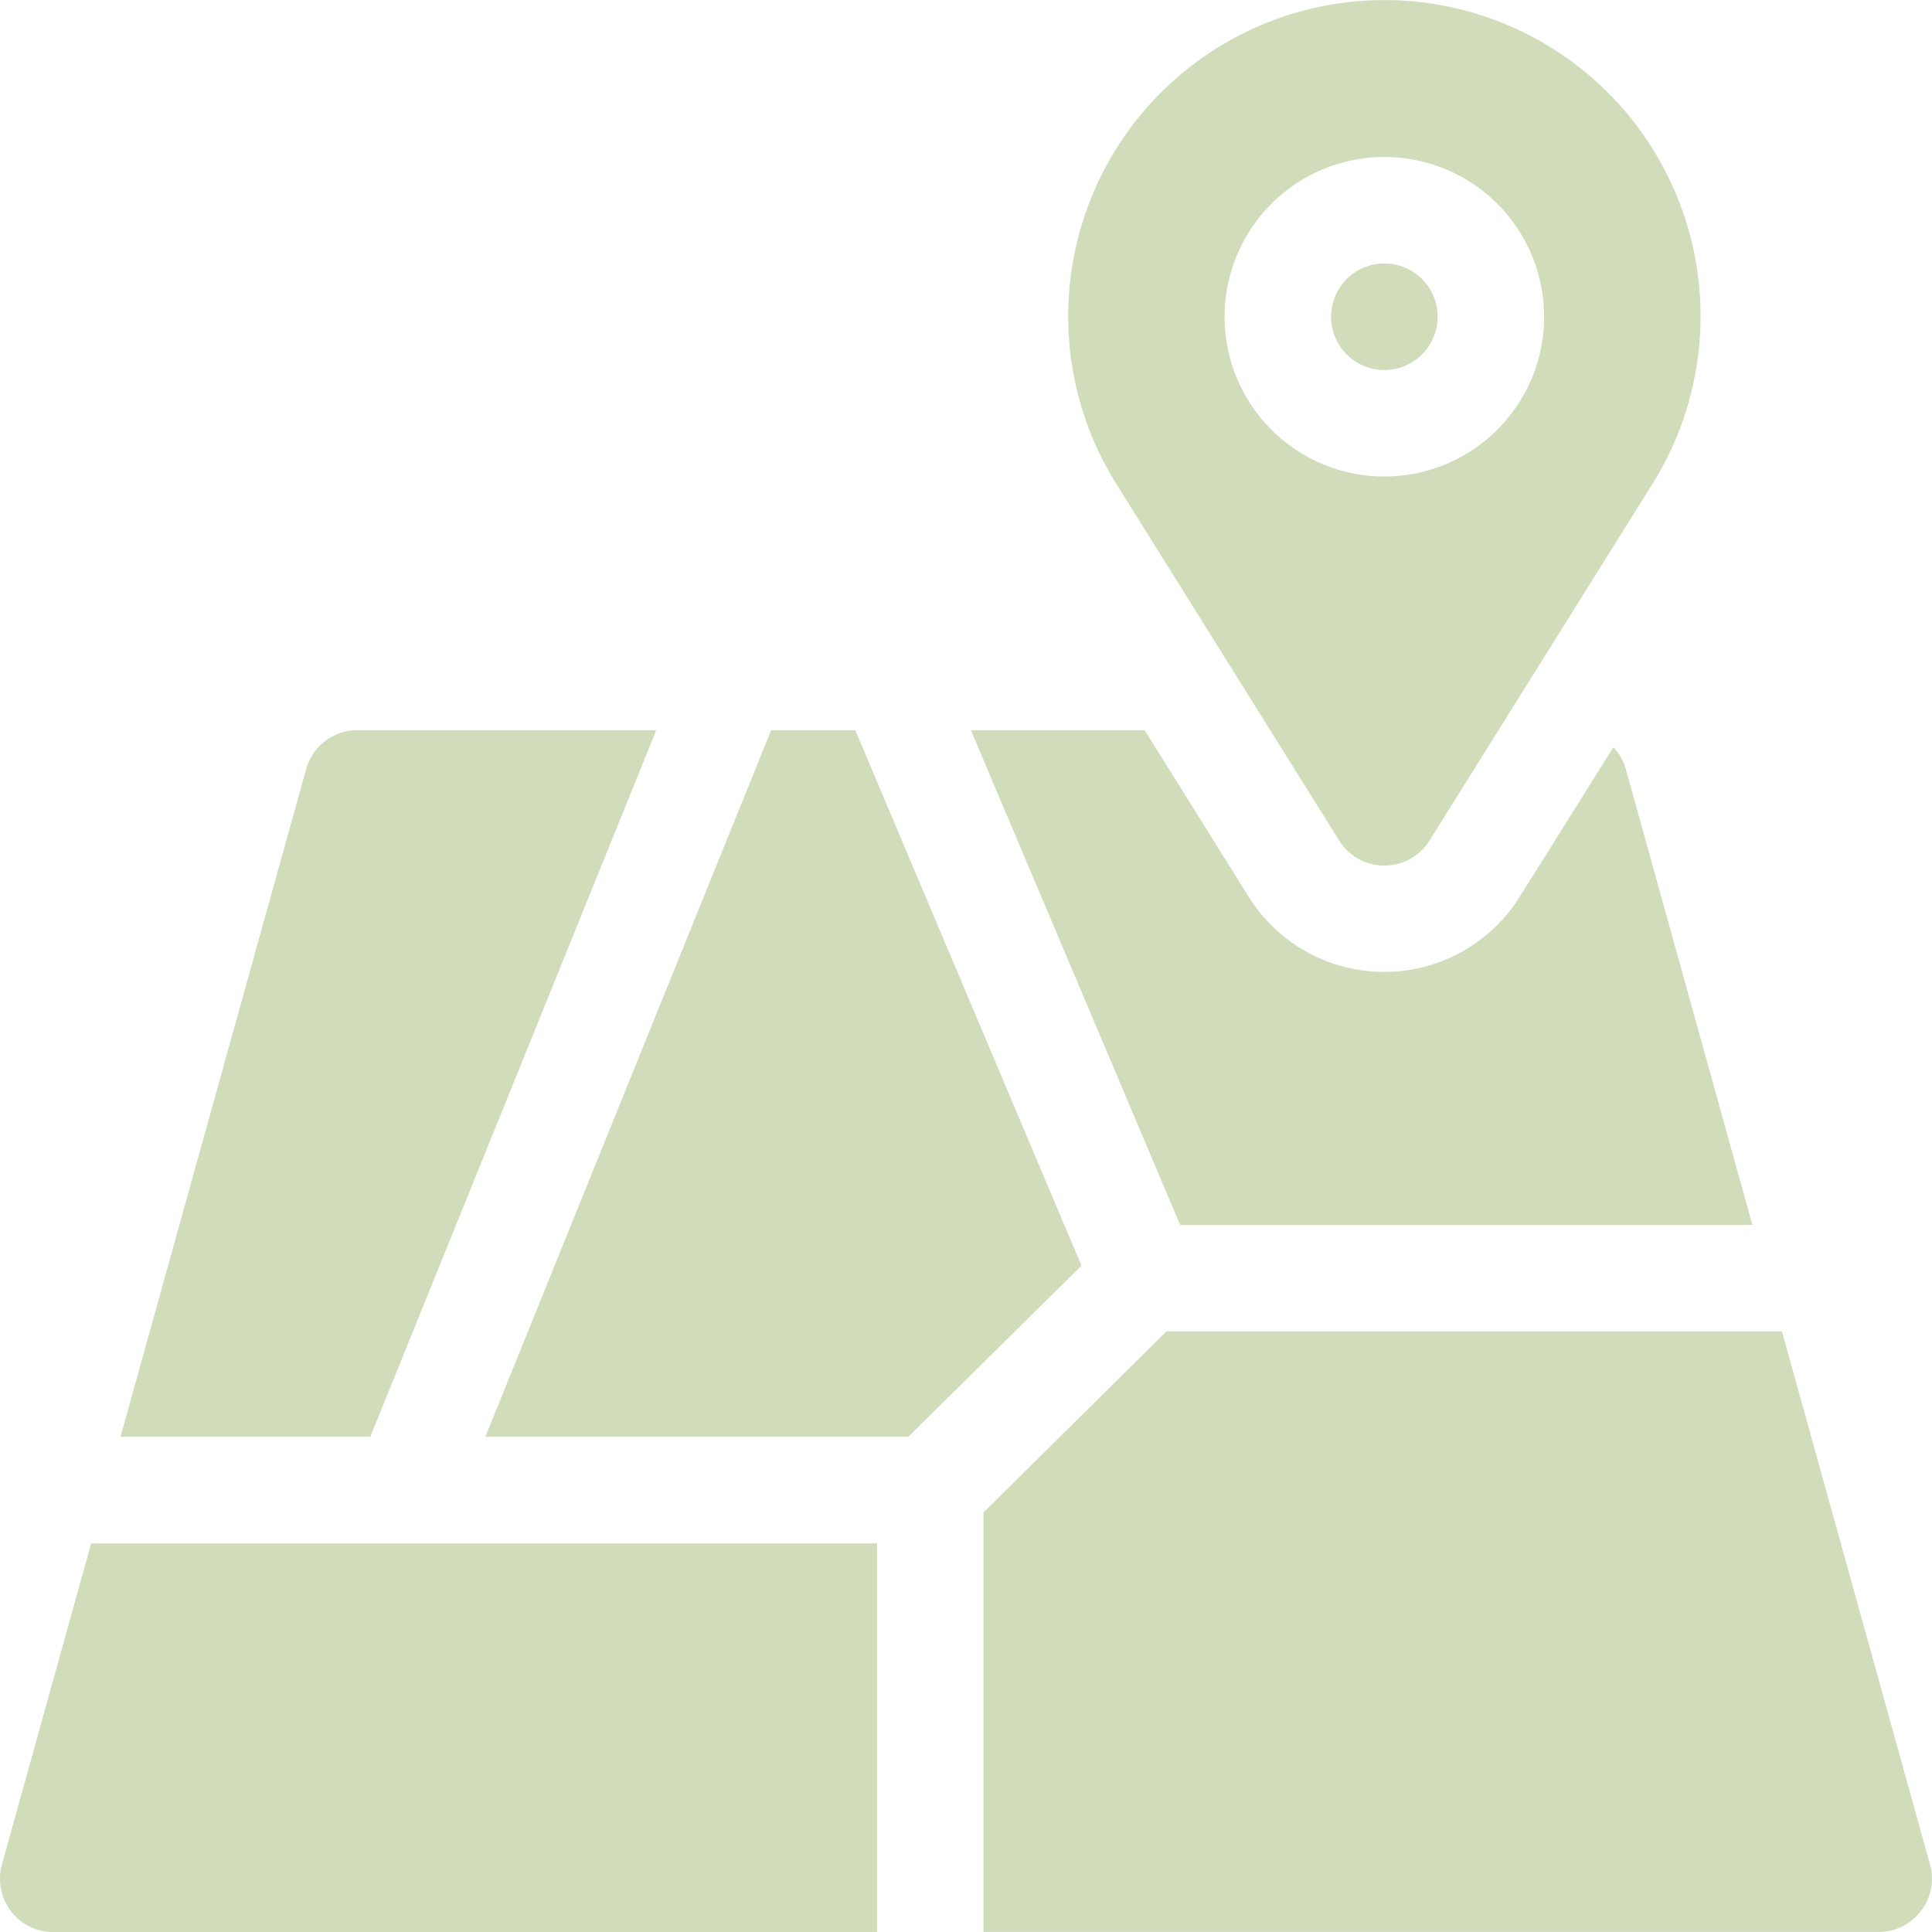
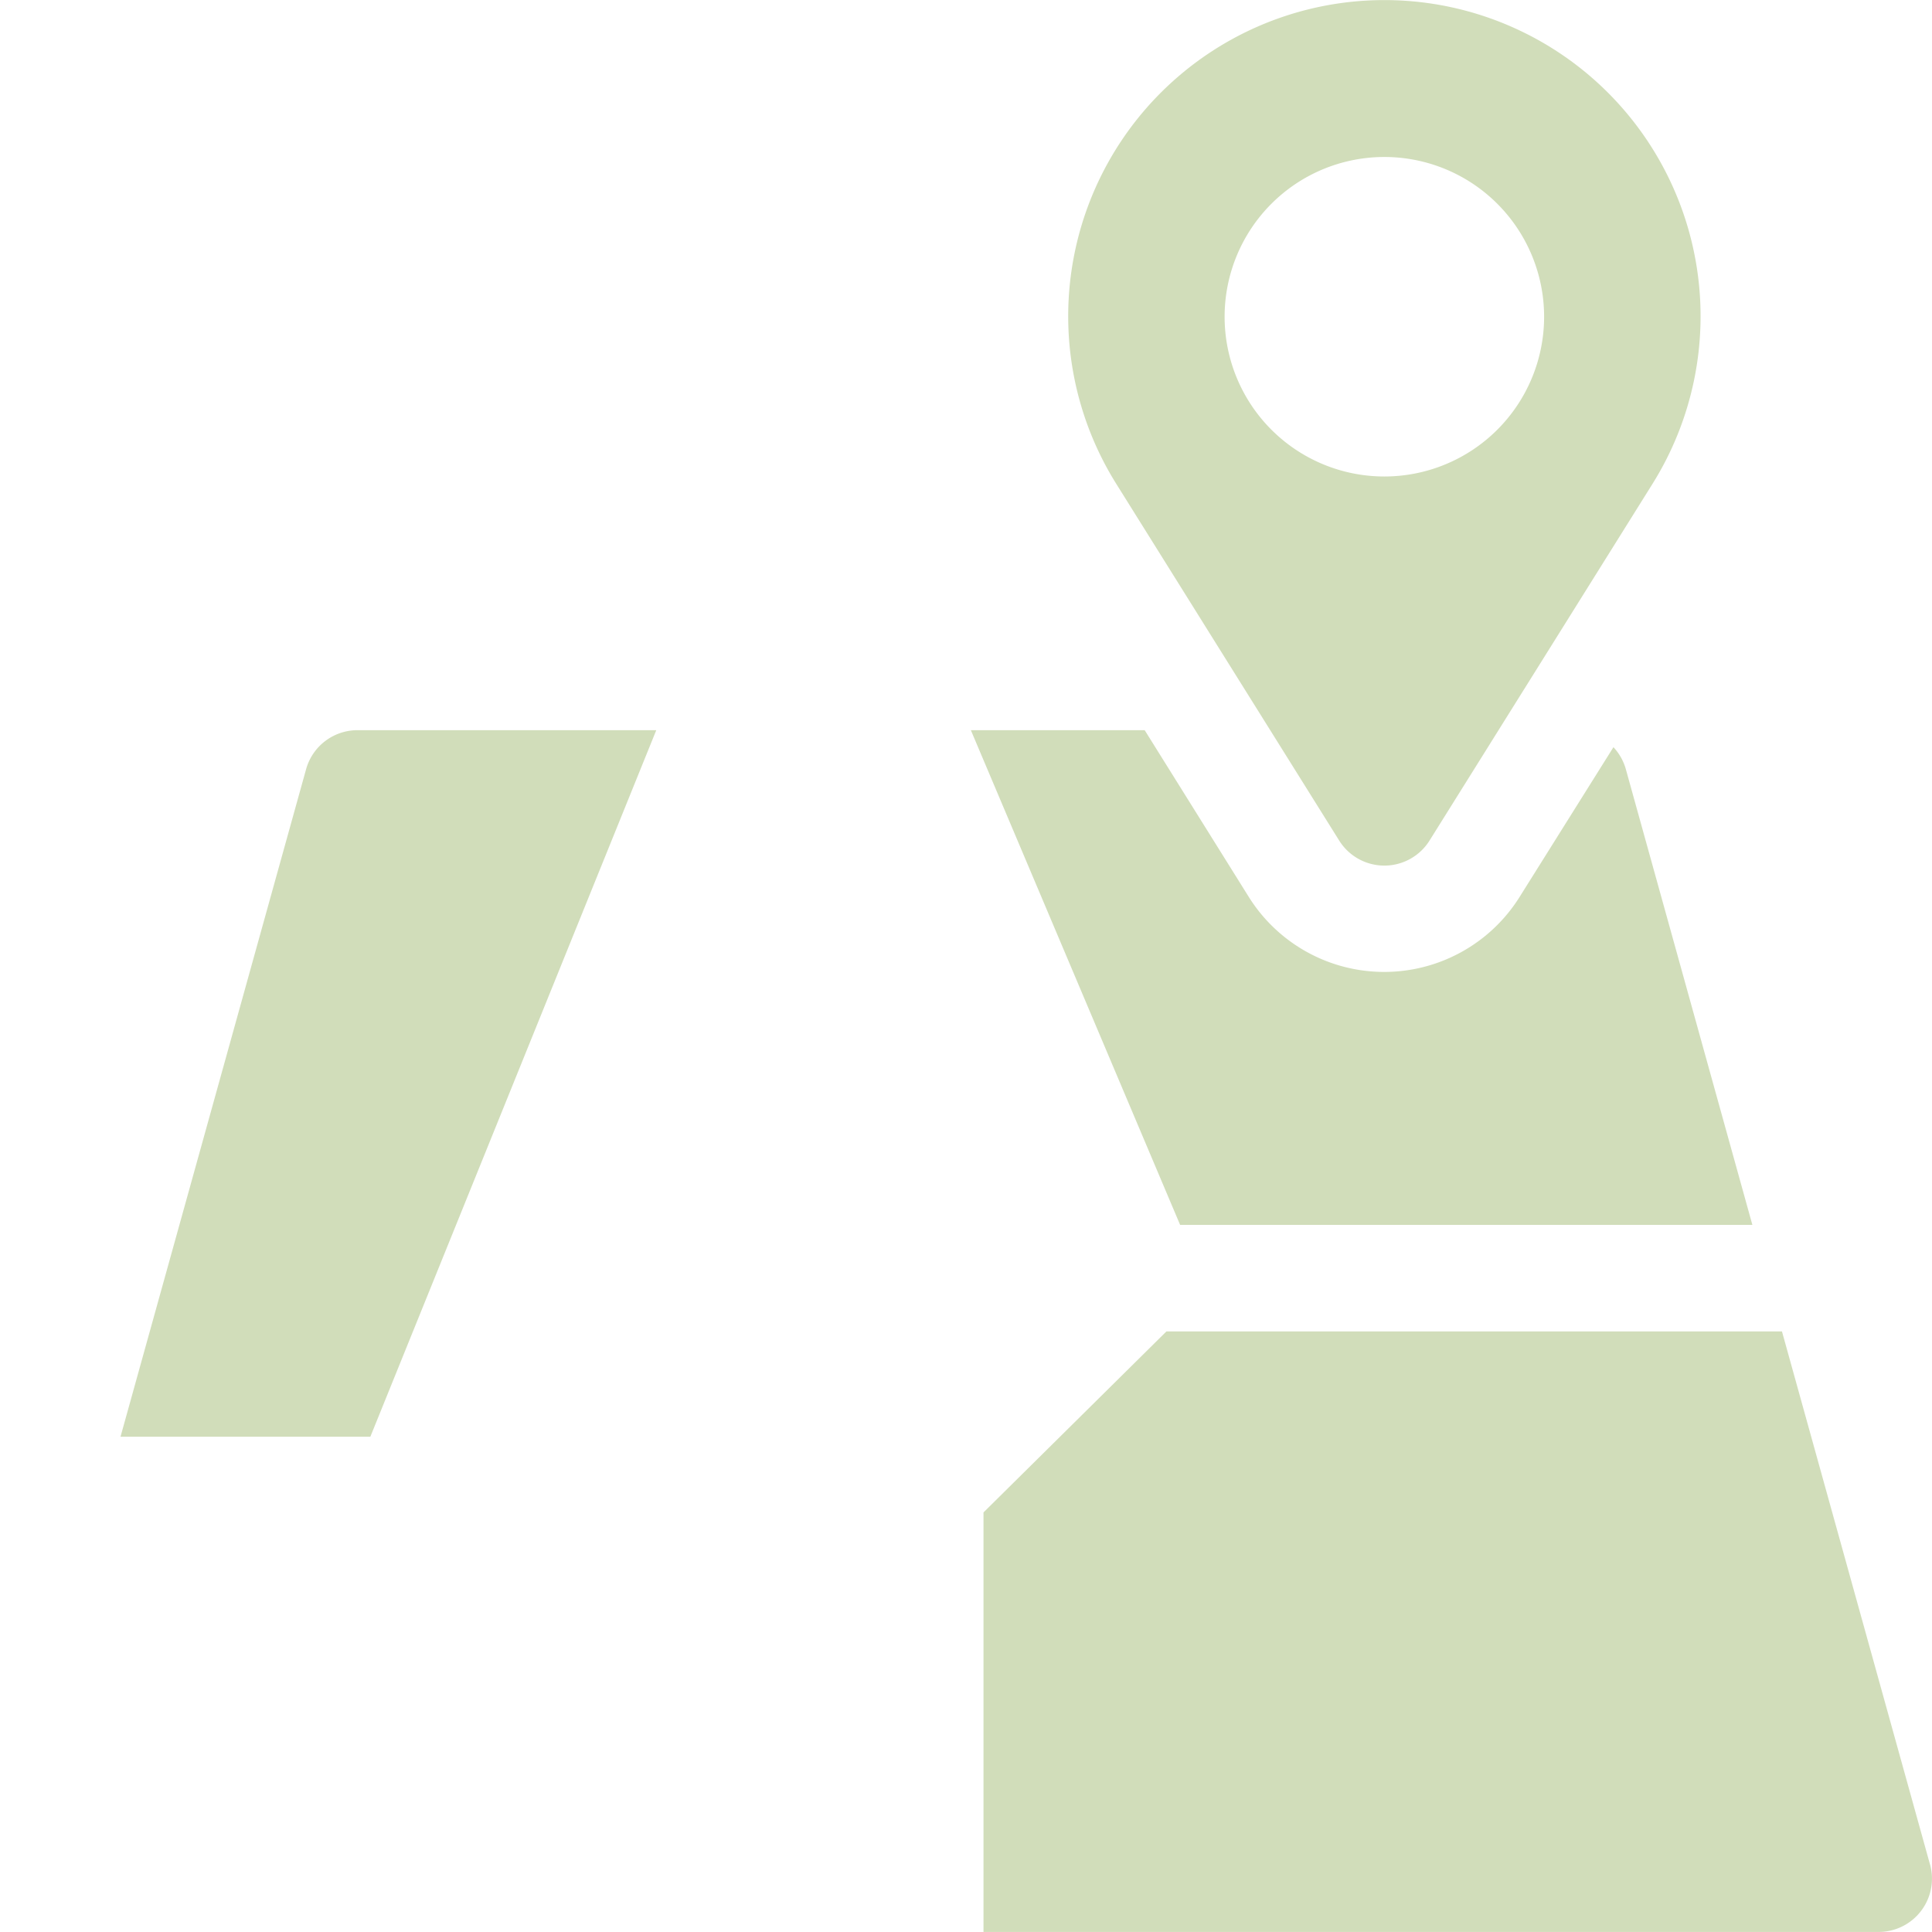
<svg xmlns="http://www.w3.org/2000/svg" width="35" height="35.002" viewBox="0 0 35 35.002">
  <g id="cta-4-gis" transform="translate(0 0)">
-     <path id="Path_42038" data-name="Path 42038" d="M22.654,24H21.13L15.953,36.8h7.663l3.136-3.1Z" transform="translate(-7.16 -10.772)" fill="#d1ddba" />
    <g id="Group_13513" data-name="Group 13513" transform="translate(0 0)">
      <g id="Group_13514" data-name="Group 13514">
        <path id="Path_42039" data-name="Path 42039" d="M13.666,24H8.253a.966.966,0,0,0-.931.708L3.96,36.8H8.486Z" transform="translate(-1.777 -10.772)" fill="#d1ddba" />
-         <path id="Path_42040" data-name="Path 42040" d="M.035,56.543a.966.966,0,0,0,.929,1.225H15.888V50.727H1.651Z" transform="translate(0 -22.766)" fill="#d1ddba" />
        <path id="Path_42041" data-name="Path 42041" d="M49.472,53.416,46.79,43.759H35.639l-3.314,3.279v7.6H48.543a.966.966,0,0,0,.929-1.225" transform="translate(-14.508 -19.639)" fill="#d1ddba" />
-         <path id="Path_42042" data-name="Path 42042" d="M44.714,8.66a.965.965,0,1,1-.965.965.965.965,0,0,1,.965-.965" transform="translate(-19.635 -3.887)" fill="#d1ddba" />
        <path id="Path_42043" data-name="Path 42043" d="M40.017,15.228a.965.965,0,0,0,1.636,0l4.04-6.463a5.728,5.728,0,1,0-9.715,0Zm.818-12.384a2.894,2.894,0,1,1-2.894,2.894,2.894,2.894,0,0,1,2.894-2.894" transform="translate(-15.756 0)" fill="#d1ddba" />
        <path id="Path_42044" data-name="Path 42044" d="M46.067,32.962l-2.292-8.254a.967.967,0,0,0-.225-.4l-1.7,2.713a2.894,2.894,0,0,1-4.906,0L35.058,24H31.909L35.7,32.962Z" transform="translate(-14.321 -10.772)" fill="#d1ddba" />
      </g>
    </g>
  </g>
</svg>